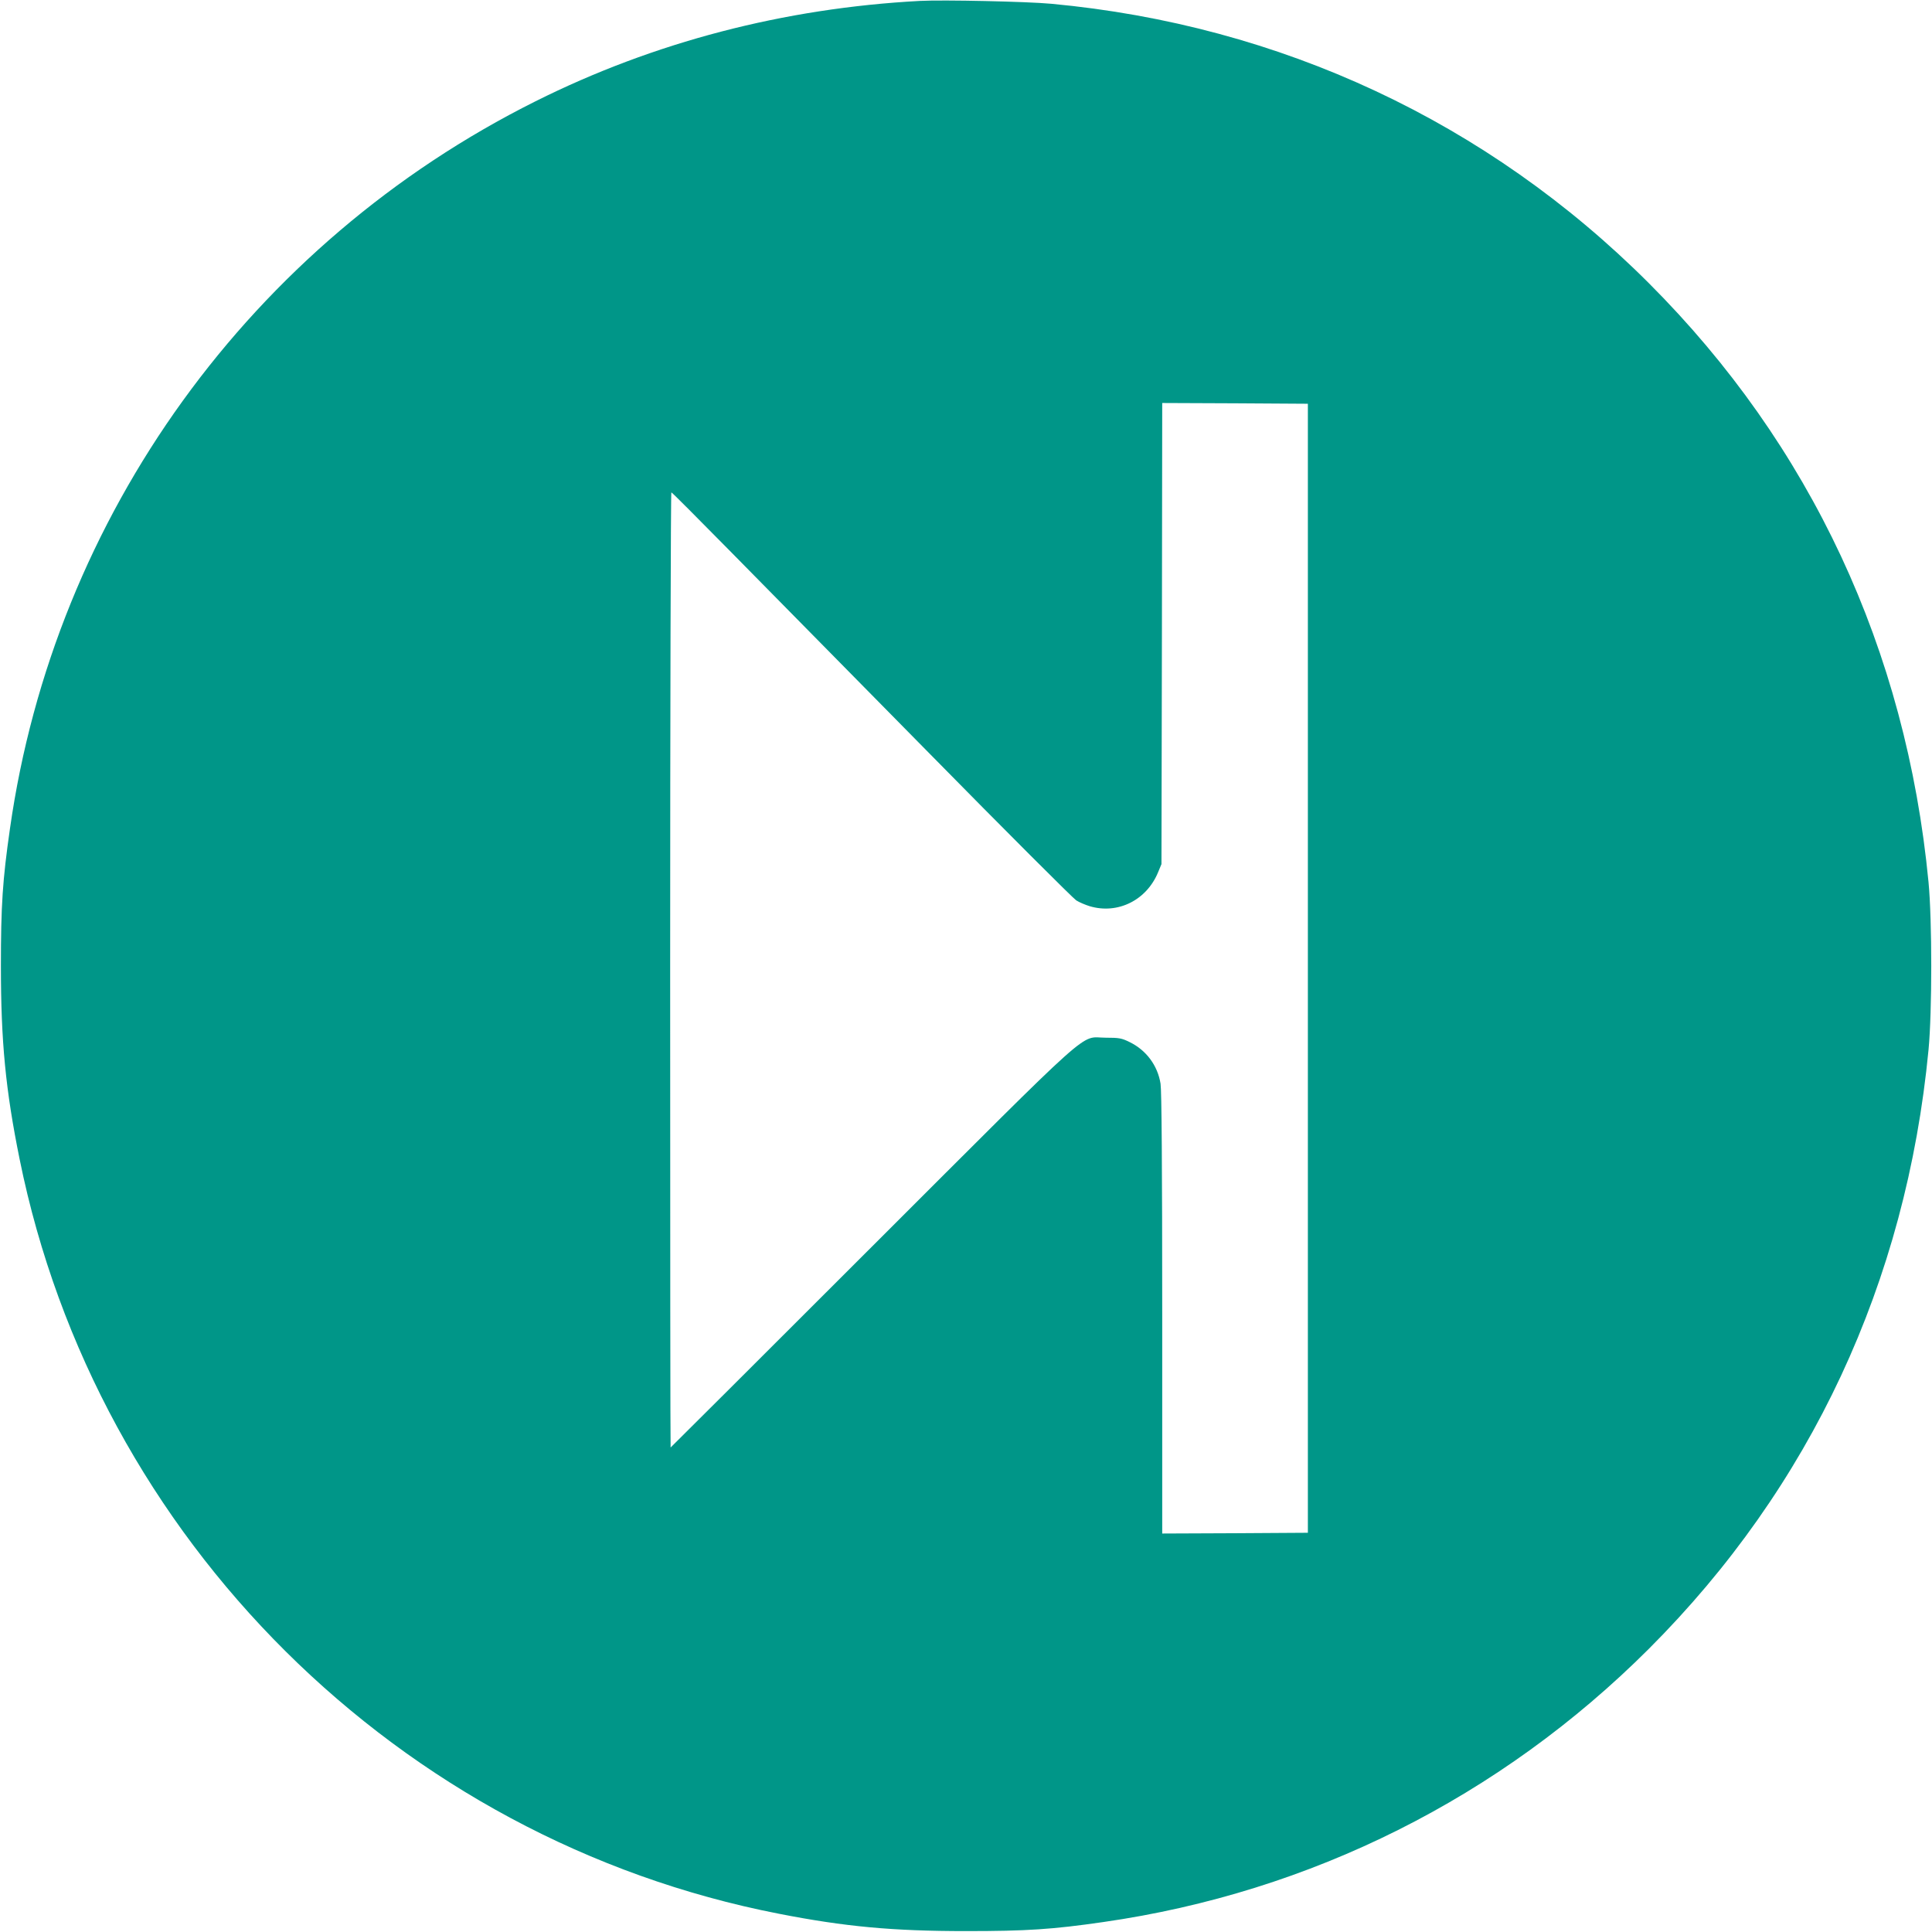
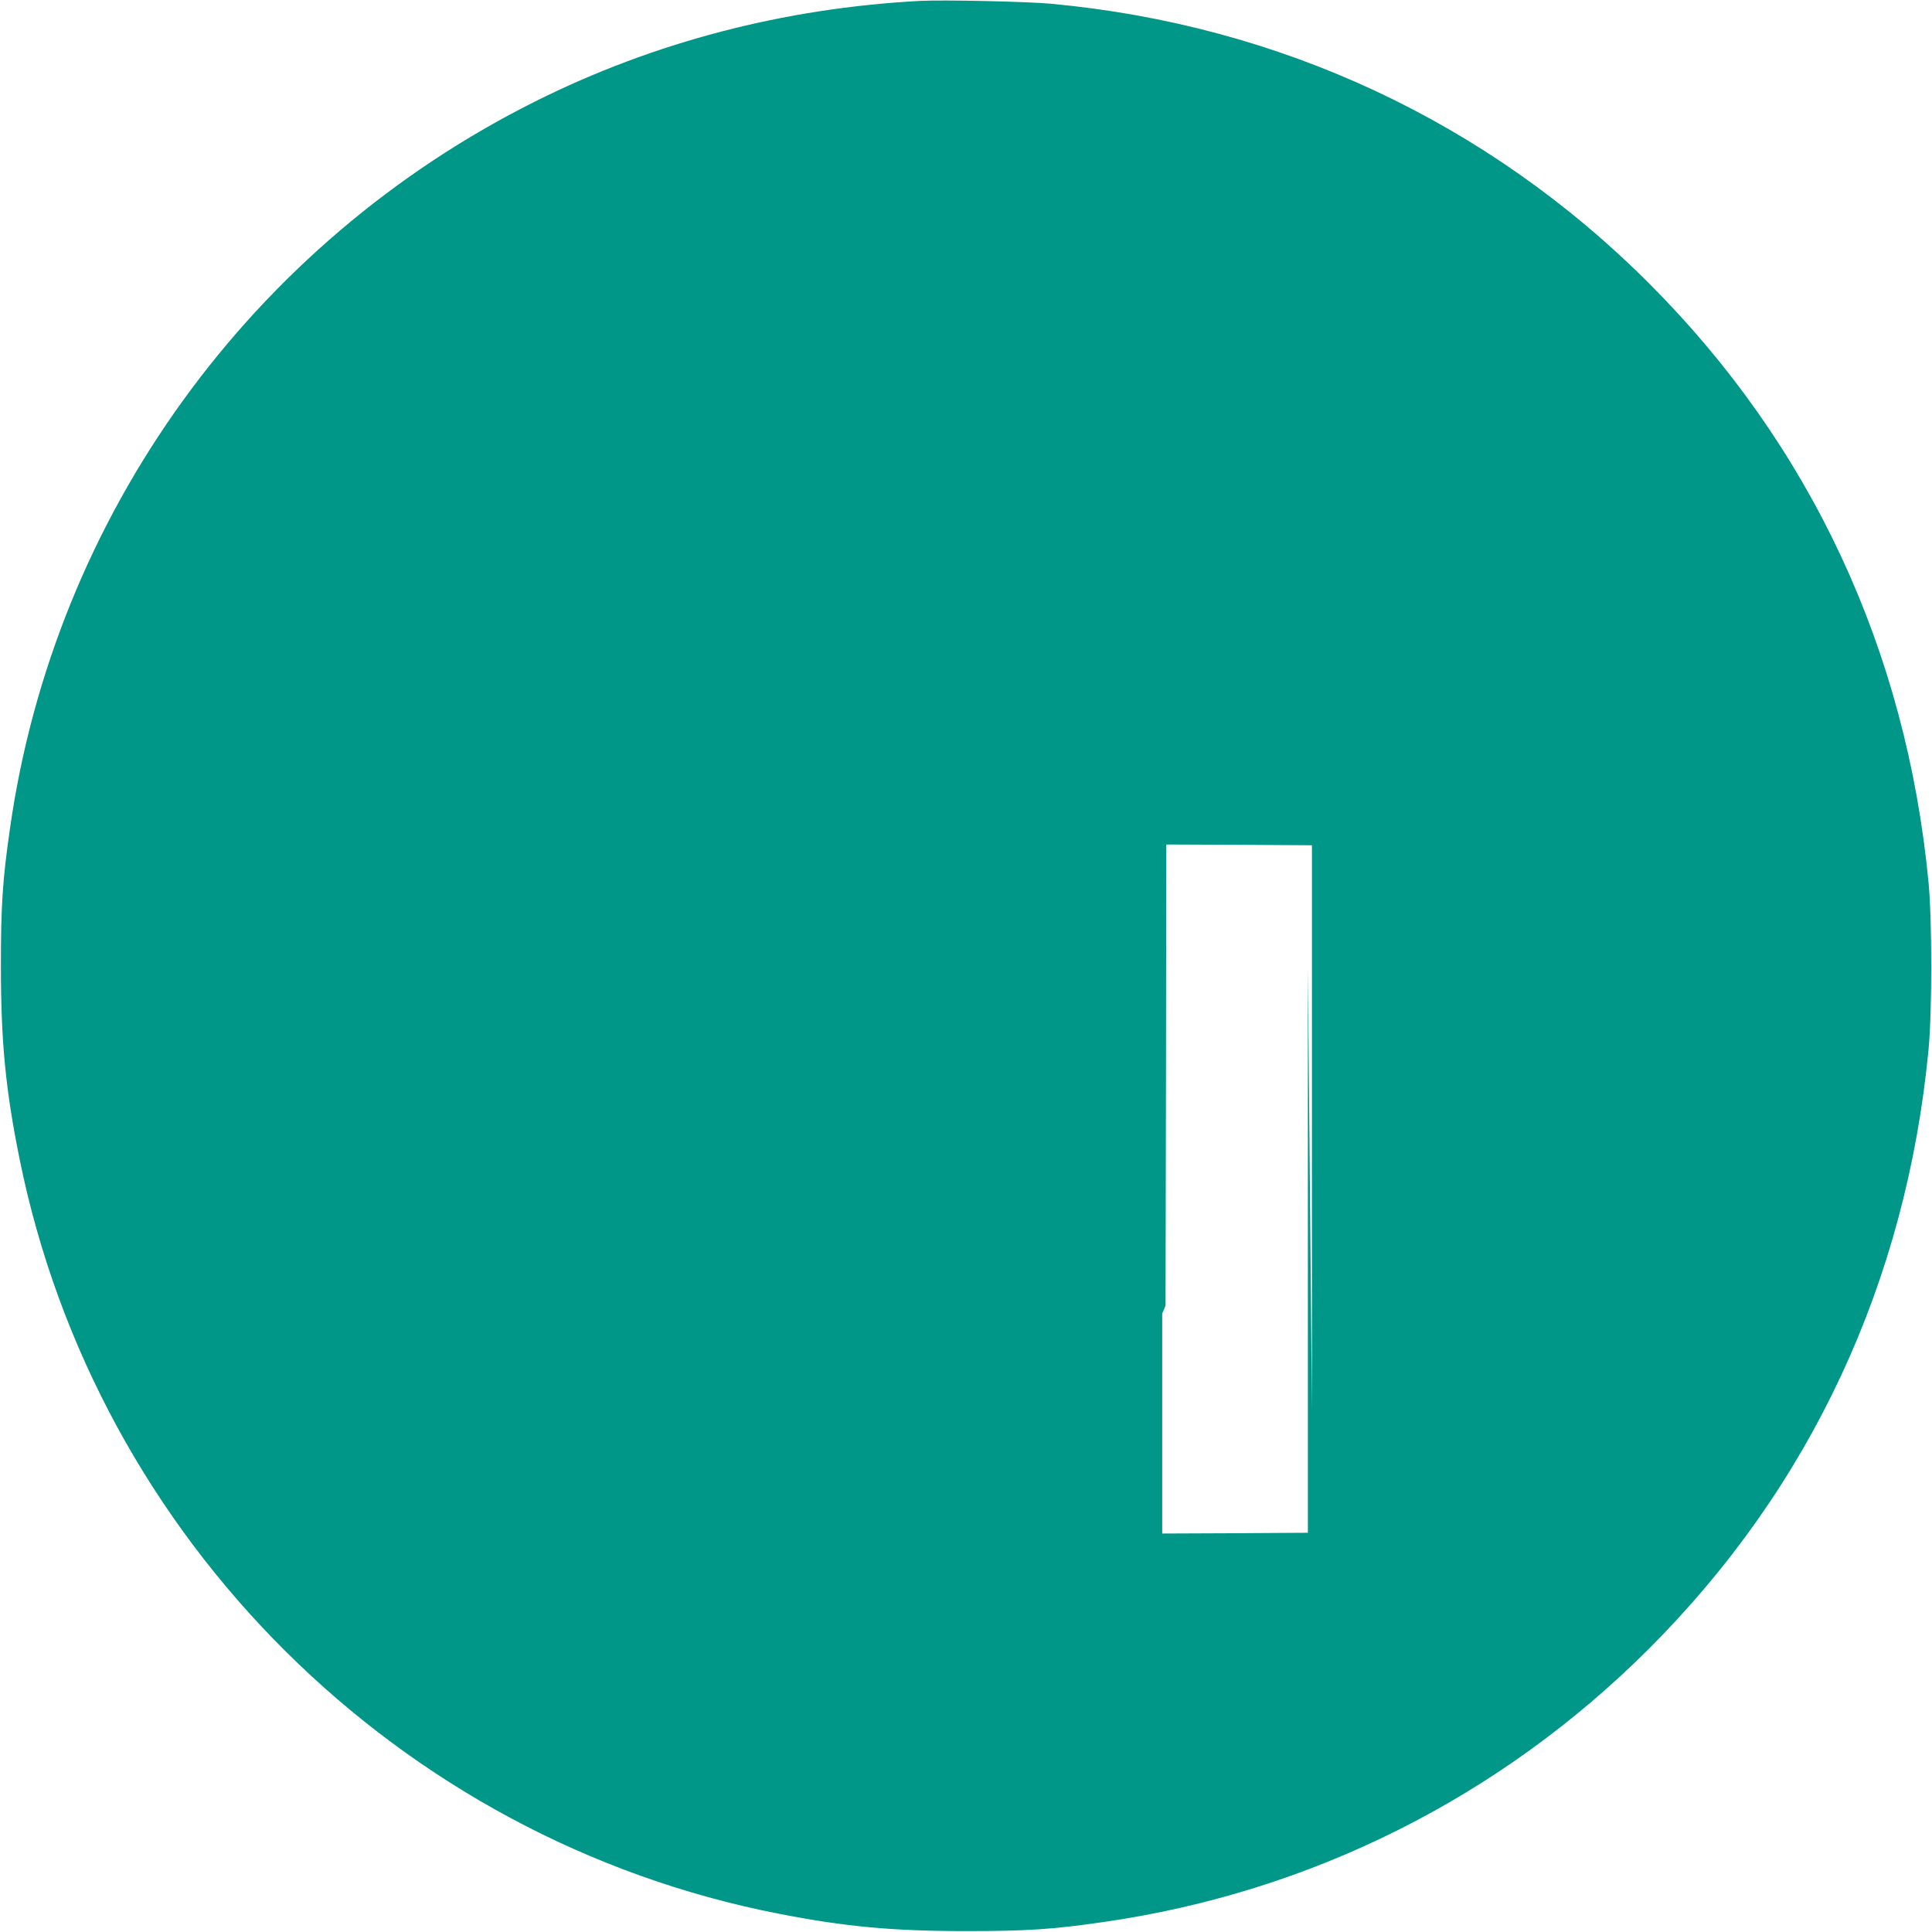
<svg xmlns="http://www.w3.org/2000/svg" version="1.0" width="1280pt" height="1280pt" viewBox="0 0 1280 1280" preserveAspectRatio="xMidYMid meet">
  <g transform="translate(0,1280) scale(0.1,-0.1)" fill="#009688" stroke="none">
-     <path d="M6095 12794 c-901 -48 -1763 -273 -2547 -665 -1884 -941 -3187 -2744 -3482 -4819 -49 -341 -60 -508 -60 -910 0 -502 31 -821 124 -1280 510 -2519 2511 -4508 5030 -4999 439 -86 755 -115 1240 -115 403 0 571 11 910 60 1374 197 2629 826 3614 1810 1072 1072 1705 2428 1853 3969 24 252 24 858 0 1110 -148 1541 -781 2897 -1853 3969 -1068 1068 -2441 1710 -3959 1851 -162 15 -716 27 -870 19z m2570 -6409 l0 -3740 -482 -3 -483 -2 0 1457 c0 970 -4 1480 -11 1523 -19 120 -94 222 -205 276 -53 26 -69 29 -159 29 -177 0 -39 123 -1550 -1386 -731 -731 -1331 -1329 -1332 -1329 -2 0 -3 1425 -3 3166 0 1741 4 3164 8 3162 5 -1 177 -174 383 -383 206 -209 799 -811 1318 -1338 519 -528 961 -969 981 -982 20 -13 61 -30 90 -39 186 -55 377 40 453 226 l22 53 3 1528 2 1527 483 -2 482 -3 0 -3740z" />
+     <path d="M6095 12794 c-901 -48 -1763 -273 -2547 -665 -1884 -941 -3187 -2744 -3482 -4819 -49 -341 -60 -508 -60 -910 0 -502 31 -821 124 -1280 510 -2519 2511 -4508 5030 -4999 439 -86 755 -115 1240 -115 403 0 571 11 910 60 1374 197 2629 826 3614 1810 1072 1072 1705 2428 1853 3969 24 252 24 858 0 1110 -148 1541 -781 2897 -1853 3969 -1068 1068 -2441 1710 -3959 1851 -162 15 -716 27 -870 19z m2570 -6409 l0 -3740 -482 -3 -483 -2 0 1457 l22 53 3 1528 2 1527 483 -2 482 -3 0 -3740z" />
  </g>
</svg>